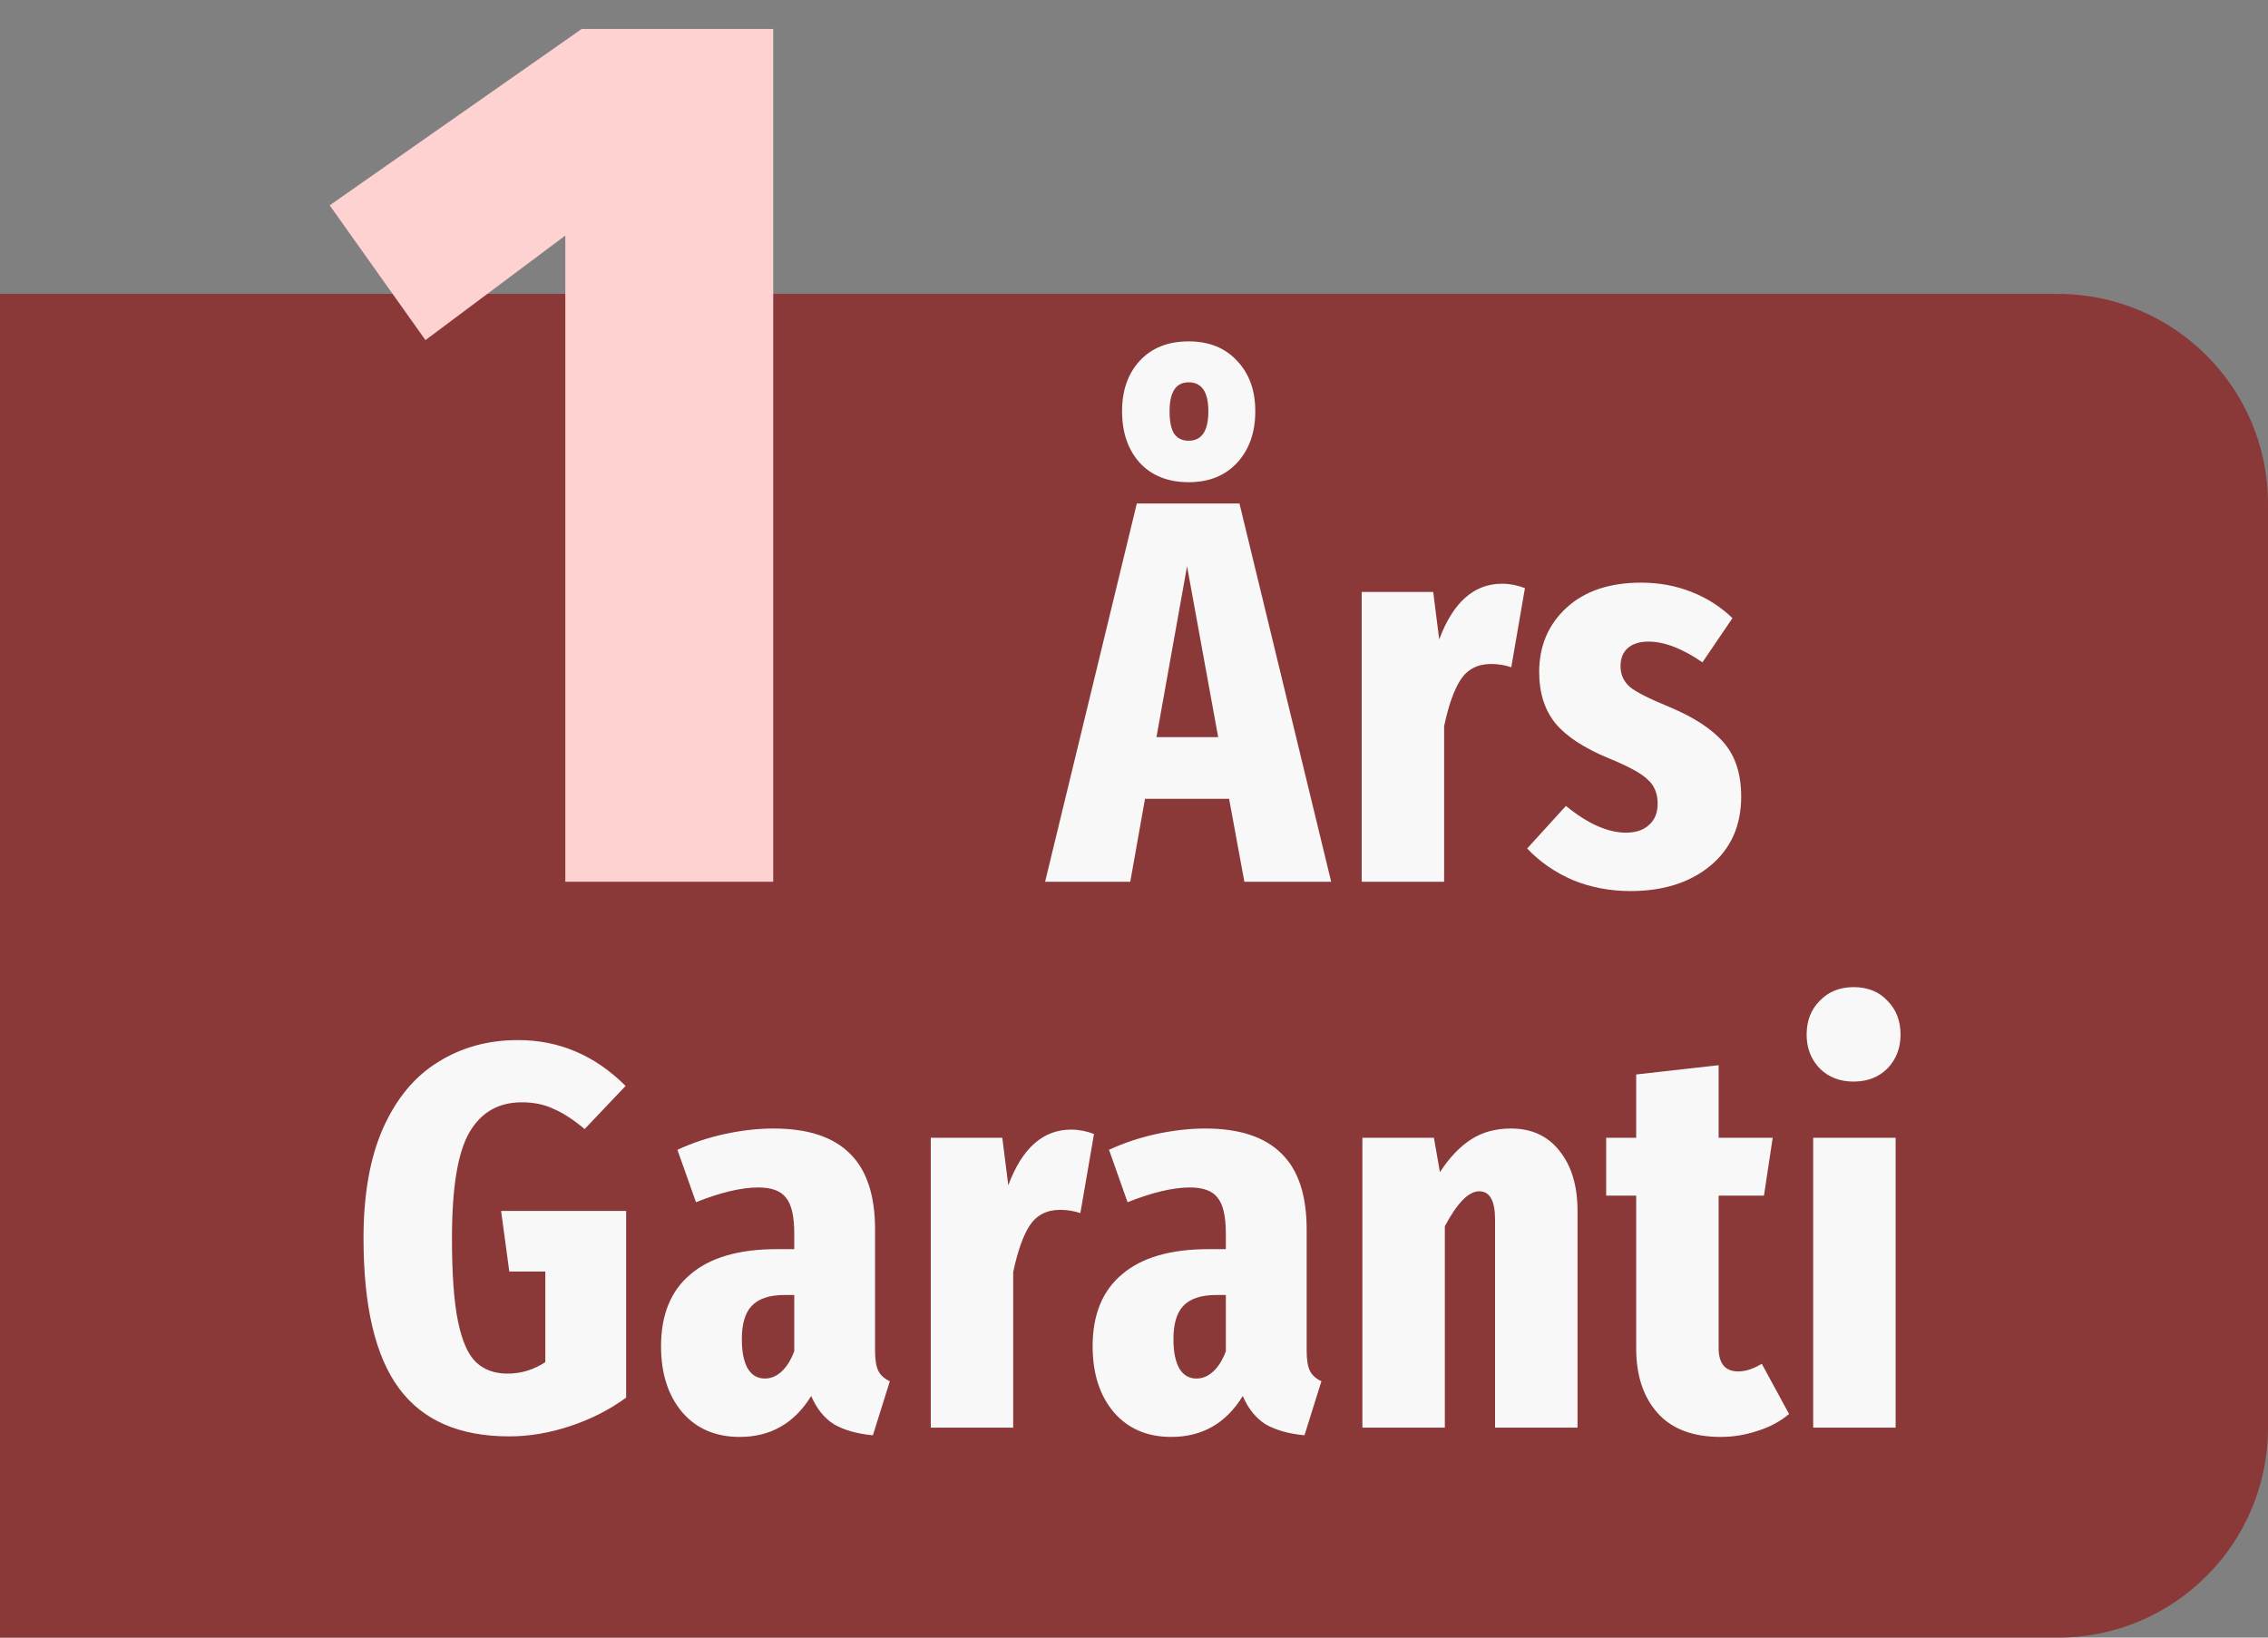
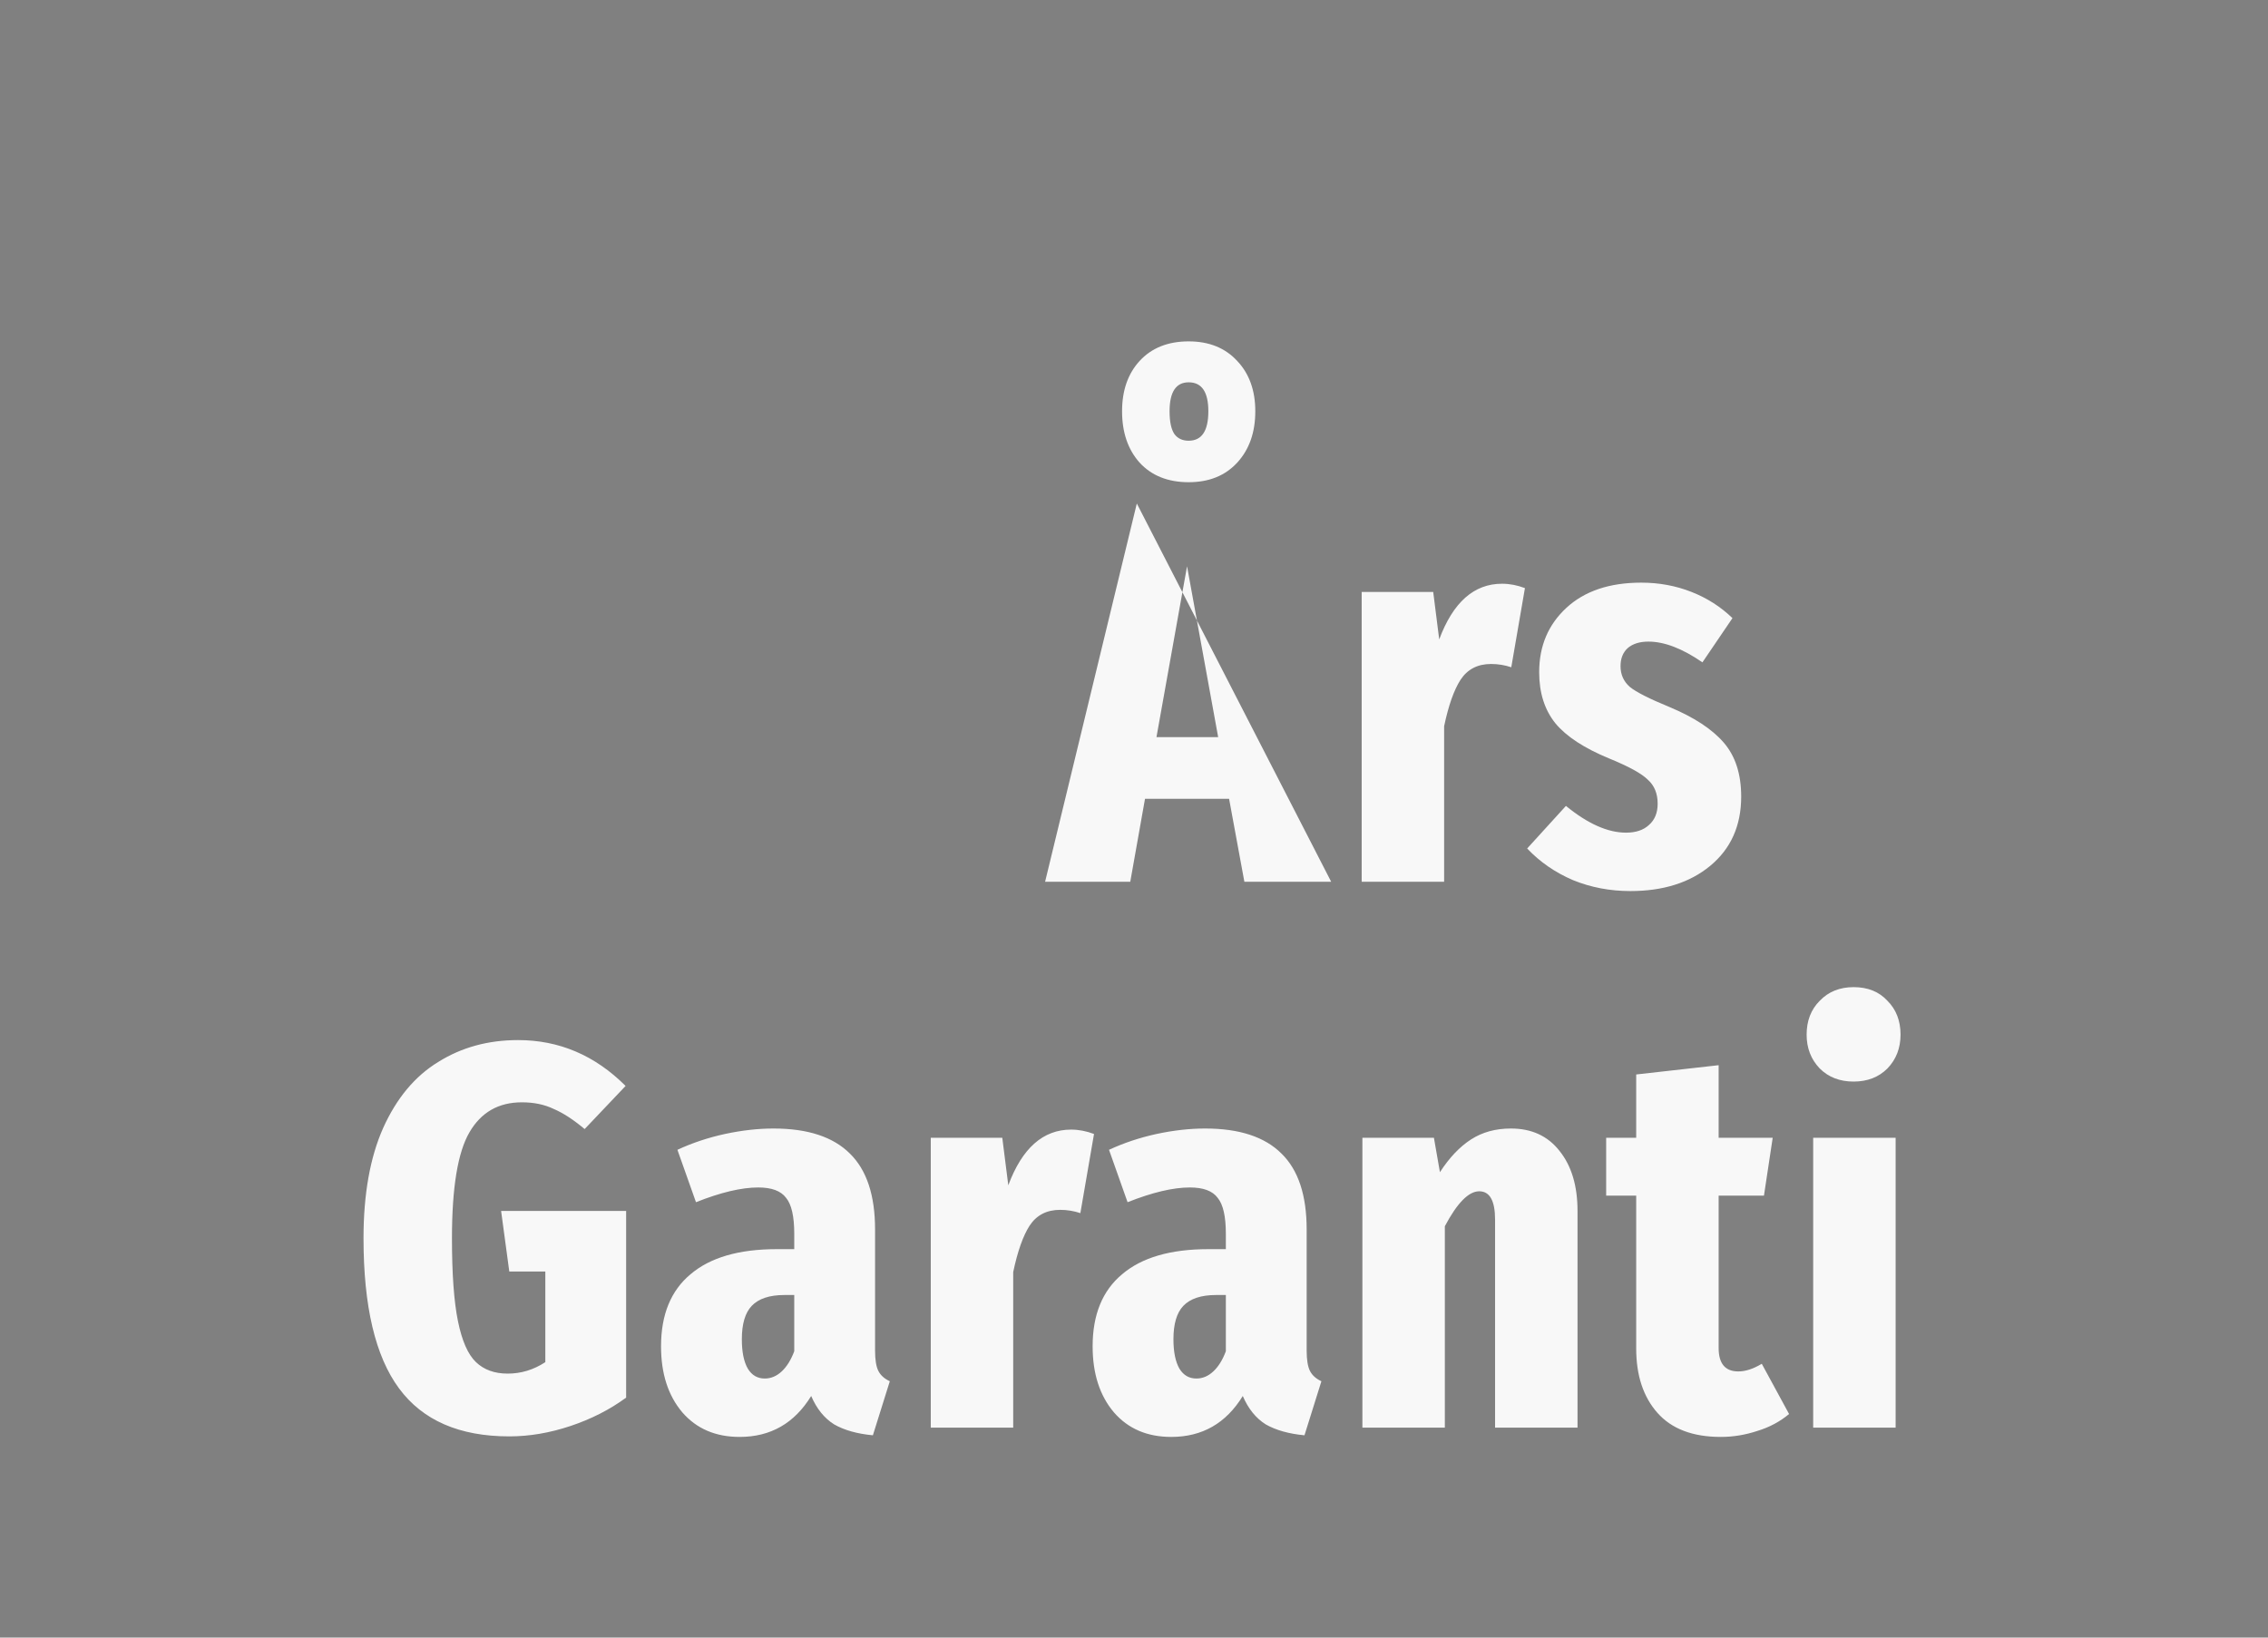
<svg xmlns="http://www.w3.org/2000/svg" width="54" height="39" viewBox="0 0 54 39" fill="none">
  <rect x="0" y="0" width="54" height="39" fill="#808080" stroke="none" />
-   <path d="M0 7H49C51.761 7 54 9.239 54 12V34C54 36.761 51.761 39 49 39H0V7Z" fill="#8B3838" />
-   <path d="M29.628 21L29.264 19.024H27.262L26.911 21H24.883L27.067 11.991H29.511L31.695 21H29.628ZM27.535 17.555H29.004L28.263 13.486L27.535 17.555ZM28.302 8.13C28.787 8.13 29.173 8.286 29.459 8.598C29.745 8.901 29.888 9.3 29.888 9.794C29.888 10.297 29.745 10.704 29.459 11.016C29.173 11.328 28.787 11.484 28.302 11.484C27.808 11.484 27.418 11.328 27.132 11.016C26.855 10.704 26.716 10.297 26.716 9.794C26.716 9.3 26.855 8.901 27.132 8.598C27.418 8.286 27.808 8.13 28.302 8.13ZM28.302 9.105C27.999 9.105 27.847 9.335 27.847 9.794C27.847 10.045 27.886 10.227 27.964 10.34C28.042 10.444 28.155 10.496 28.302 10.496C28.614 10.496 28.77 10.262 28.77 9.794C28.77 9.335 28.614 9.105 28.302 9.105ZM35.762 13.902C35.944 13.902 36.126 13.937 36.308 14.006L35.983 15.891C35.827 15.839 35.667 15.813 35.502 15.813C35.181 15.813 34.939 15.939 34.774 16.19C34.618 16.433 34.488 16.801 34.384 17.295V21H32.421V14.097H34.124L34.267 15.228C34.596 14.344 35.095 13.902 35.762 13.902ZM39.078 13.876C39.503 13.876 39.901 13.95 40.274 14.097C40.647 14.244 40.972 14.452 41.249 14.721L40.534 15.774C40.057 15.445 39.629 15.28 39.247 15.28C39.039 15.28 38.874 15.332 38.753 15.436C38.641 15.54 38.584 15.683 38.584 15.865C38.584 16.064 38.658 16.229 38.805 16.359C38.953 16.48 39.269 16.641 39.754 16.84C40.335 17.083 40.764 17.364 41.041 17.685C41.319 18.006 41.457 18.435 41.457 18.972C41.457 19.665 41.21 20.216 40.716 20.623C40.231 21.022 39.598 21.221 38.818 21.221C38.333 21.221 37.878 21.134 37.453 20.961C37.029 20.779 36.664 20.528 36.361 20.207L37.284 19.193C37.804 19.618 38.281 19.83 38.714 19.83C38.948 19.83 39.13 19.769 39.26 19.648C39.399 19.527 39.468 19.358 39.468 19.141C39.468 18.898 39.39 18.708 39.234 18.569C39.087 18.422 38.779 18.253 38.311 18.062C37.722 17.819 37.297 17.542 37.037 17.23C36.777 16.909 36.647 16.502 36.647 16.008C36.647 15.384 36.864 14.873 37.297 14.474C37.73 14.075 38.324 13.876 39.078 13.876Z" fill="#F8F8F8" />
+   <path d="M29.628 21L29.264 19.024H27.262L26.911 21H24.883L27.067 11.991L31.695 21H29.628ZM27.535 17.555H29.004L28.263 13.486L27.535 17.555ZM28.302 8.13C28.787 8.13 29.173 8.286 29.459 8.598C29.745 8.901 29.888 9.3 29.888 9.794C29.888 10.297 29.745 10.704 29.459 11.016C29.173 11.328 28.787 11.484 28.302 11.484C27.808 11.484 27.418 11.328 27.132 11.016C26.855 10.704 26.716 10.297 26.716 9.794C26.716 9.3 26.855 8.901 27.132 8.598C27.418 8.286 27.808 8.13 28.302 8.13ZM28.302 9.105C27.999 9.105 27.847 9.335 27.847 9.794C27.847 10.045 27.886 10.227 27.964 10.34C28.042 10.444 28.155 10.496 28.302 10.496C28.614 10.496 28.77 10.262 28.77 9.794C28.77 9.335 28.614 9.105 28.302 9.105ZM35.762 13.902C35.944 13.902 36.126 13.937 36.308 14.006L35.983 15.891C35.827 15.839 35.667 15.813 35.502 15.813C35.181 15.813 34.939 15.939 34.774 16.19C34.618 16.433 34.488 16.801 34.384 17.295V21H32.421V14.097H34.124L34.267 15.228C34.596 14.344 35.095 13.902 35.762 13.902ZM39.078 13.876C39.503 13.876 39.901 13.95 40.274 14.097C40.647 14.244 40.972 14.452 41.249 14.721L40.534 15.774C40.057 15.445 39.629 15.28 39.247 15.28C39.039 15.28 38.874 15.332 38.753 15.436C38.641 15.54 38.584 15.683 38.584 15.865C38.584 16.064 38.658 16.229 38.805 16.359C38.953 16.48 39.269 16.641 39.754 16.84C40.335 17.083 40.764 17.364 41.041 17.685C41.319 18.006 41.457 18.435 41.457 18.972C41.457 19.665 41.21 20.216 40.716 20.623C40.231 21.022 39.598 21.221 38.818 21.221C38.333 21.221 37.878 21.134 37.453 20.961C37.029 20.779 36.664 20.528 36.361 20.207L37.284 19.193C37.804 19.618 38.281 19.83 38.714 19.83C38.948 19.83 39.13 19.769 39.26 19.648C39.399 19.527 39.468 19.358 39.468 19.141C39.468 18.898 39.39 18.708 39.234 18.569C39.087 18.422 38.779 18.253 38.311 18.062C37.722 17.819 37.297 17.542 37.037 17.23C36.777 16.909 36.647 16.502 36.647 16.008C36.647 15.384 36.864 14.873 37.297 14.474C37.73 14.075 38.324 13.876 39.078 13.876Z" fill="#F8F8F8" />
  <path d="M12.334 24.77C13.313 24.77 14.167 25.134 14.895 25.862L13.92 26.889C13.651 26.664 13.404 26.503 13.179 26.408C12.962 26.304 12.711 26.252 12.425 26.252C11.87 26.252 11.454 26.49 11.177 26.967C10.899 27.444 10.761 28.284 10.761 29.489C10.761 30.338 10.808 30.997 10.904 31.465C10.999 31.933 11.142 32.258 11.333 32.44C11.523 32.622 11.775 32.713 12.087 32.713C12.407 32.713 12.706 32.622 12.984 32.44V30.282H12.126L11.931 28.839H14.908V33.285C14.518 33.571 14.076 33.796 13.582 33.961C13.088 34.126 12.602 34.208 12.126 34.208C10.938 34.208 10.063 33.827 9.5 33.064C8.936 32.301 8.655 31.11 8.655 29.489C8.655 28.44 8.811 27.565 9.123 26.863C9.443 26.152 9.881 25.628 10.436 25.29C10.99 24.943 11.623 24.77 12.334 24.77ZM20.835 32.167C20.835 32.384 20.861 32.544 20.913 32.648C20.965 32.752 21.056 32.834 21.186 32.895L20.783 34.182C20.41 34.147 20.102 34.061 19.86 33.922C19.626 33.775 19.444 33.549 19.314 33.246C18.915 33.896 18.347 34.221 17.611 34.221C17.039 34.221 16.584 34.026 16.246 33.636C15.908 33.237 15.739 32.713 15.739 32.063C15.739 31.309 15.973 30.737 16.441 30.347C16.909 29.948 17.593 29.749 18.495 29.749H18.911V29.385C18.911 28.969 18.846 28.683 18.716 28.527C18.594 28.362 18.373 28.28 18.053 28.28C17.654 28.28 17.16 28.397 16.571 28.631L16.129 27.383C16.484 27.218 16.861 27.093 17.26 27.006C17.667 26.919 18.053 26.876 18.417 26.876C19.231 26.876 19.838 27.075 20.237 27.474C20.635 27.864 20.835 28.466 20.835 29.281V32.167ZM18.209 32.83C18.356 32.83 18.49 32.774 18.612 32.661C18.733 32.548 18.833 32.388 18.911 32.18V30.841H18.677C18.321 30.841 18.061 30.928 17.897 31.101C17.741 31.266 17.663 31.53 17.663 31.894C17.663 32.197 17.71 32.431 17.806 32.596C17.901 32.752 18.035 32.83 18.209 32.83ZM25.502 26.902C25.684 26.902 25.866 26.937 26.048 27.006L25.723 28.891C25.567 28.839 25.407 28.813 25.242 28.813C24.921 28.813 24.679 28.939 24.514 29.19C24.358 29.433 24.228 29.801 24.124 30.295V34H22.161V27.097H23.864L24.007 28.228C24.336 27.344 24.835 26.902 25.502 26.902ZM31.111 32.167C31.111 32.384 31.137 32.544 31.189 32.648C31.241 32.752 31.332 32.834 31.462 32.895L31.059 34.182C30.687 34.147 30.379 34.061 30.136 33.922C29.902 33.775 29.72 33.549 29.59 33.246C29.192 33.896 28.624 34.221 27.887 34.221C27.315 34.221 26.86 34.026 26.522 33.636C26.184 33.237 26.015 32.713 26.015 32.063C26.015 31.309 26.249 30.737 26.717 30.347C27.185 29.948 27.87 29.749 28.771 29.749H29.187V29.385C29.187 28.969 29.122 28.683 28.992 28.527C28.871 28.362 28.65 28.28 28.329 28.28C27.931 28.28 27.437 28.397 26.847 28.631L26.405 27.383C26.761 27.218 27.138 27.093 27.536 27.006C27.944 26.919 28.329 26.876 28.693 26.876C29.508 26.876 30.115 27.075 30.513 27.474C30.912 27.864 31.111 28.466 31.111 29.281V32.167ZM28.485 32.83C28.633 32.83 28.767 32.774 28.888 32.661C29.01 32.548 29.109 32.388 29.187 32.18V30.841H28.953C28.598 30.841 28.338 30.928 28.173 31.101C28.017 31.266 27.939 31.53 27.939 31.894C27.939 32.197 27.987 32.431 28.082 32.596C28.178 32.752 28.312 32.83 28.485 32.83ZM35.974 26.876C36.468 26.876 36.853 27.054 37.131 27.409C37.417 27.764 37.56 28.241 37.56 28.839V34H35.597V29.047C35.597 28.596 35.471 28.371 35.22 28.371C34.968 28.371 34.695 28.648 34.401 29.203V34H32.438V27.097H34.141L34.284 27.916C34.509 27.569 34.756 27.309 35.025 27.136C35.293 26.963 35.61 26.876 35.974 26.876ZM42.597 33.675C42.38 33.857 42.129 33.991 41.843 34.078C41.557 34.173 41.266 34.221 40.972 34.221C40.304 34.221 39.802 34.03 39.464 33.649C39.126 33.268 38.957 32.756 38.957 32.115V28.475H38.242V27.097H38.957V25.589L40.92 25.368V27.097H42.207L41.999 28.475H40.92V32.102C40.92 32.475 41.076 32.661 41.388 32.661C41.561 32.661 41.747 32.6 41.947 32.479L42.597 33.675ZM45.134 27.097V34H43.171V27.097H45.134ZM44.133 23.509C44.471 23.509 44.74 23.617 44.939 23.834C45.147 24.042 45.251 24.311 45.251 24.64C45.251 24.961 45.147 25.229 44.939 25.446C44.731 25.654 44.463 25.758 44.133 25.758C43.804 25.758 43.535 25.654 43.327 25.446C43.119 25.229 43.015 24.961 43.015 24.64C43.015 24.311 43.119 24.042 43.327 23.834C43.535 23.617 43.804 23.509 44.133 23.509Z" fill="#F8F8F8" />
-   <path d="M18.41 0.69V21H13.46V5.61L10.13 8.1L7.85 4.89L13.85 0.69H18.41Z" fill="#FFD2D2" />
</svg>